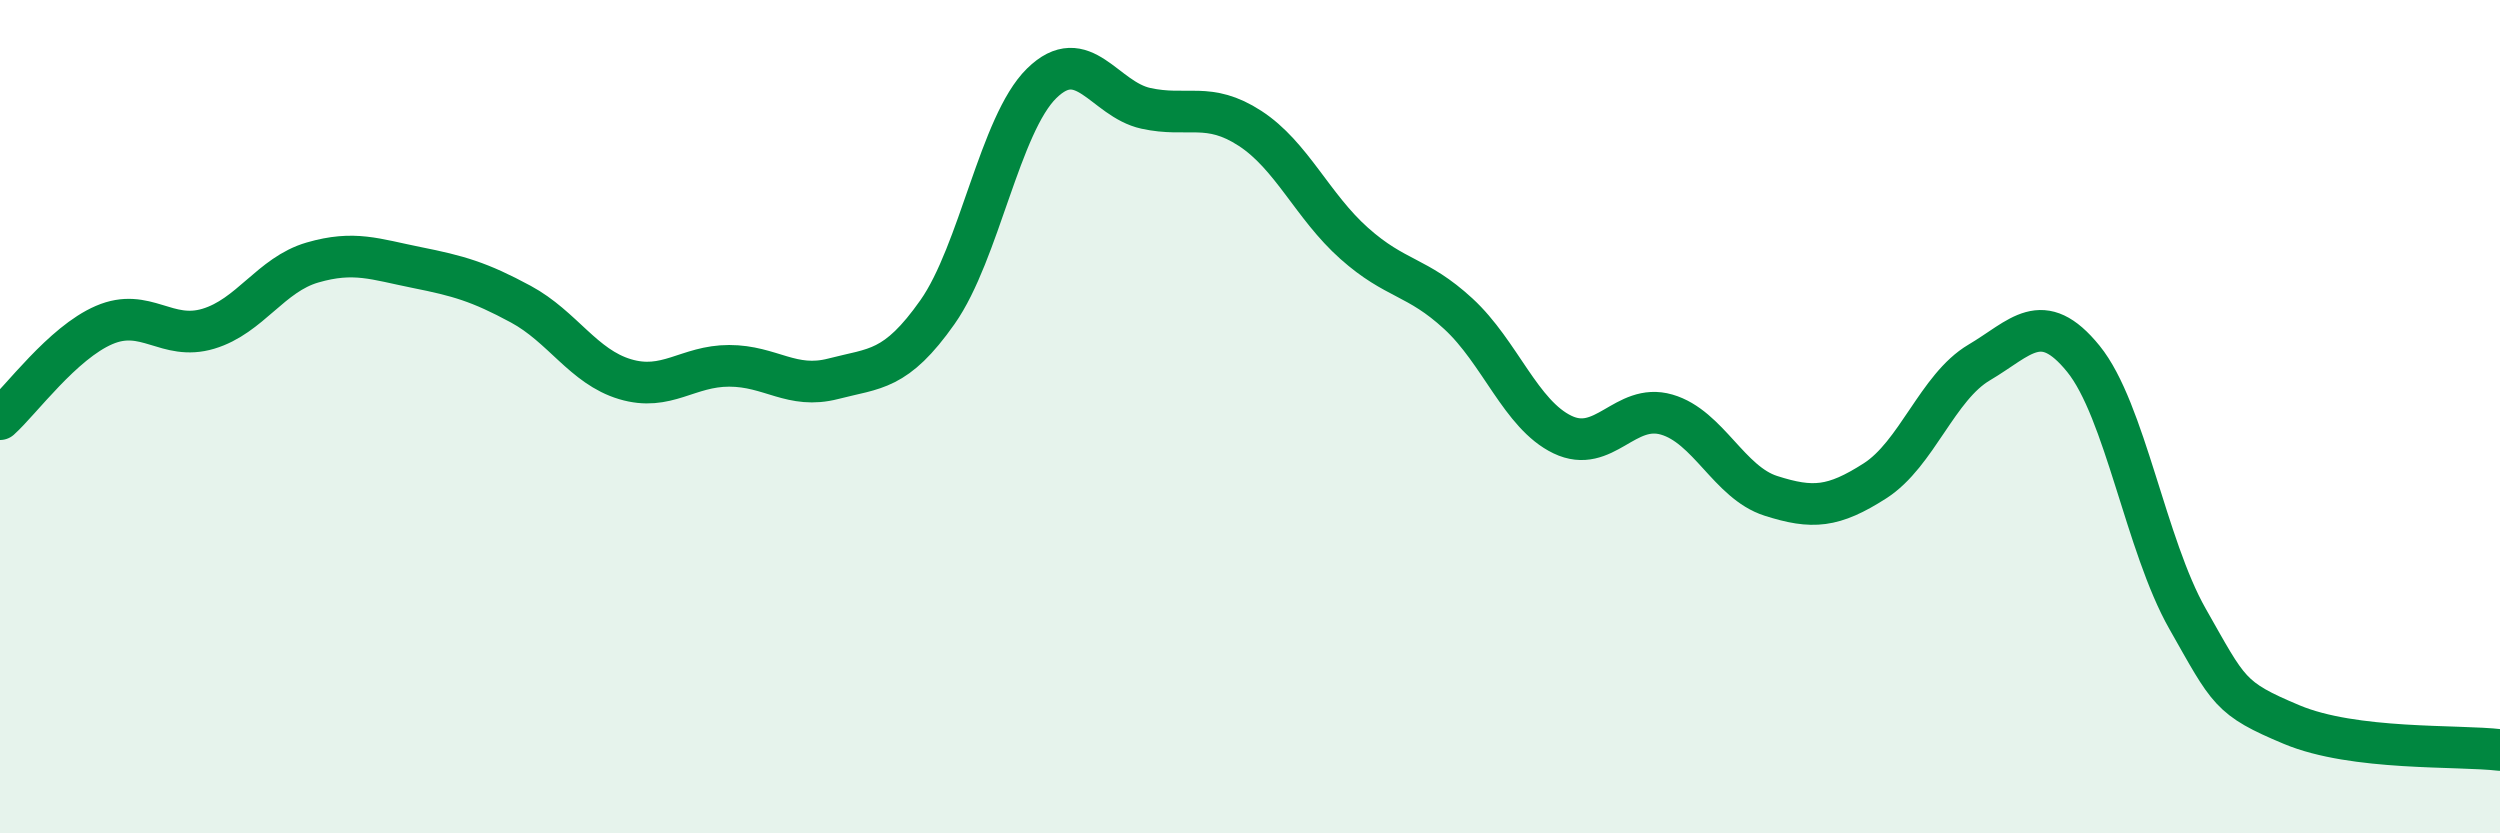
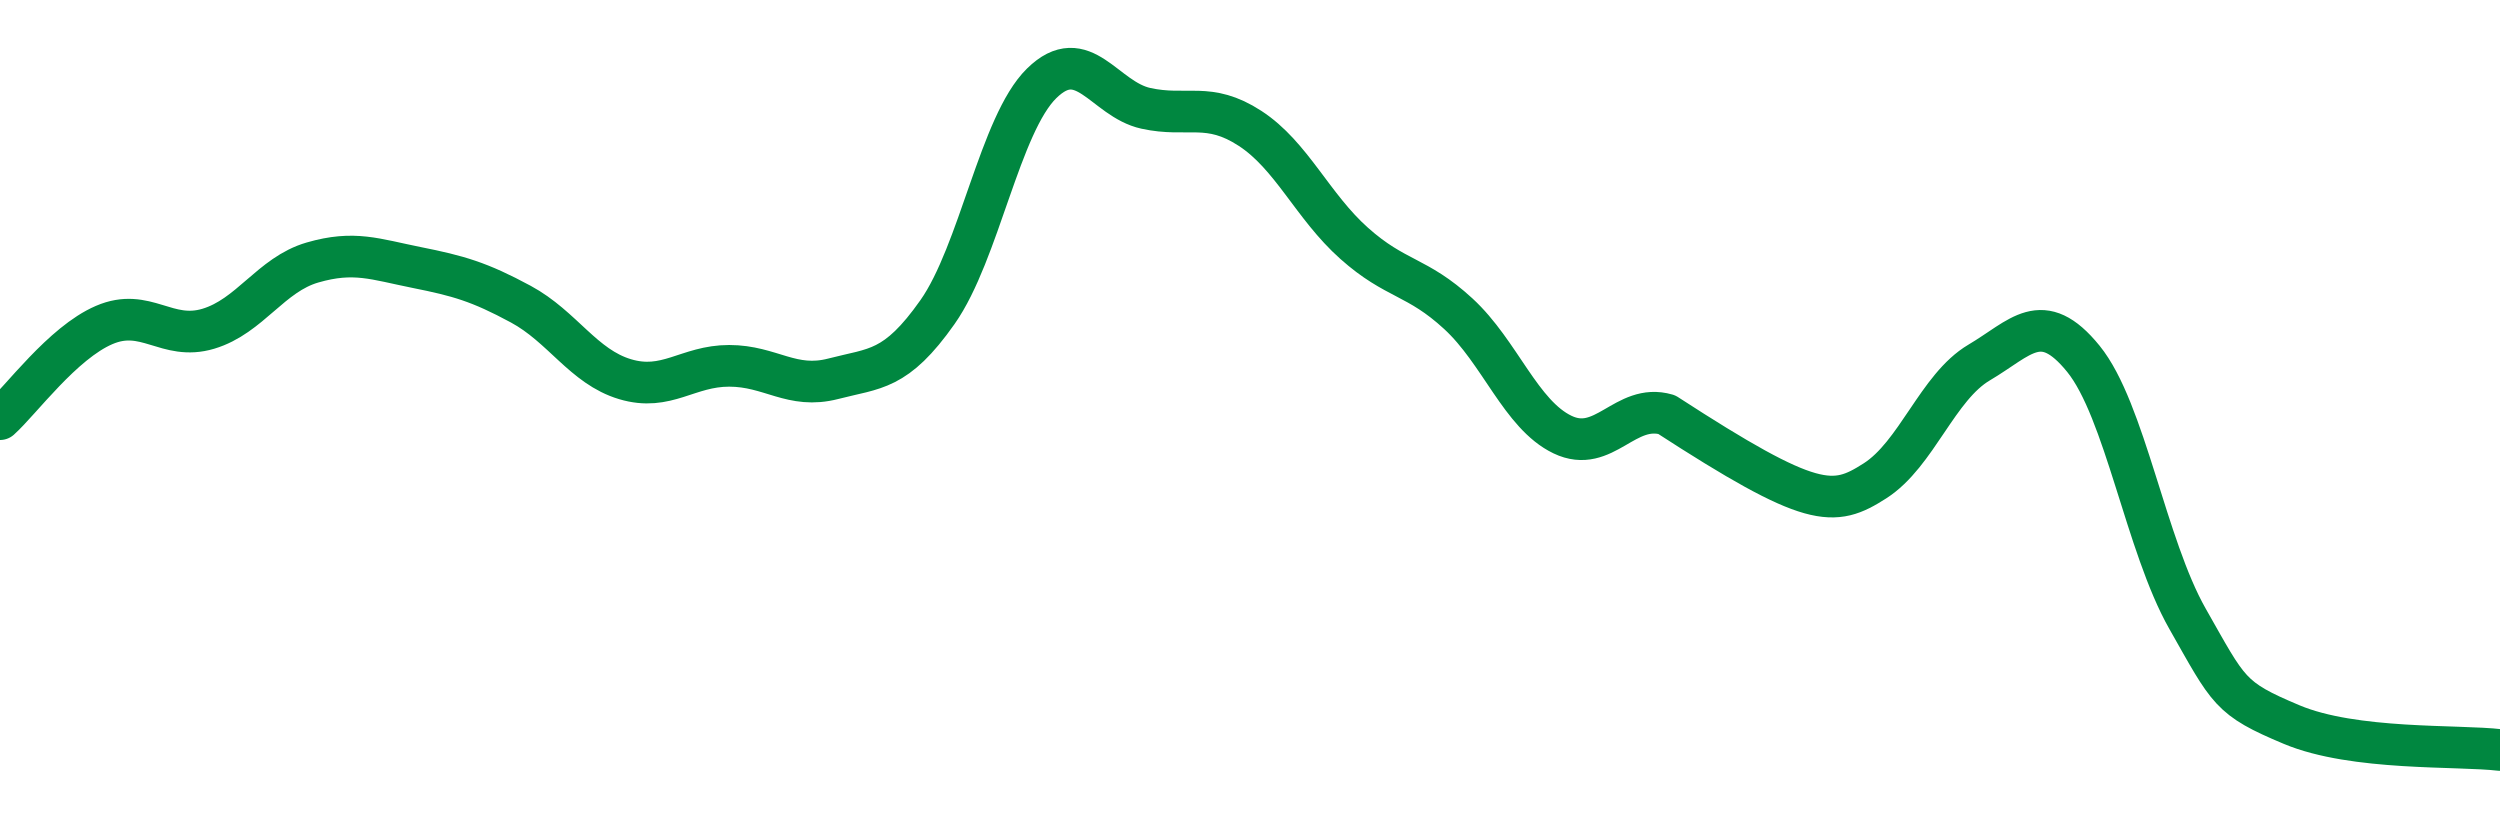
<svg xmlns="http://www.w3.org/2000/svg" width="60" height="20" viewBox="0 0 60 20">
-   <path d="M 0,10.06 C 0.5,9.61 1.5,8.23 2.5,7.8 C 3.5,7.37 4,8.19 5,7.89 C 6,7.59 6.5,6.59 7.5,6.3 C 8.5,6.01 9,6.22 10,6.42 C 11,6.62 11.5,6.76 12.5,7.3 C 13.5,7.84 14,8.8 15,9.1 C 16,9.4 16.5,8.78 17.5,8.78 C 18.5,8.78 19,9.35 20,9.09 C 21,8.83 21.5,8.91 22.5,7.49 C 23.5,6.07 24,2.98 25,2 C 26,1.02 26.5,2.38 27.5,2.6 C 28.5,2.82 29,2.43 30,3.08 C 31,3.73 31.5,4.95 32.5,5.84 C 33.5,6.73 34,6.61 35,7.53 C 36,8.45 36.5,9.95 37.5,10.43 C 38.5,10.91 39,9.66 40,9.95 C 41,10.24 41.5,11.58 42.5,11.9 C 43.5,12.22 44,12.18 45,11.54 C 46,10.9 46.5,9.29 47.5,8.7 C 48.5,8.11 49,7.38 50,8.61 C 51,9.84 51.5,13.09 52.5,14.85 C 53.5,16.61 53.5,16.76 55,17.39 C 56.5,18.02 59,17.88 60,18L60 20L0 20Z" fill="#008740" opacity="0.1" stroke-linecap="round" stroke-linejoin="round" />
-   <path d="M 0,10.06 C 0.5,9.61 1.5,8.23 2.5,7.8 C 3.5,7.37 4,8.19 5,7.89 C 6,7.59 6.5,6.59 7.5,6.3 C 8.5,6.01 9,6.22 10,6.42 C 11,6.62 11.5,6.76 12.5,7.3 C 13.5,7.84 14,8.8 15,9.1 C 16,9.4 16.5,8.78 17.5,8.78 C 18.5,8.78 19,9.35 20,9.09 C 21,8.83 21.5,8.91 22.5,7.49 C 23.5,6.07 24,2.98 25,2 C 26,1.02 26.5,2.38 27.5,2.6 C 28.5,2.82 29,2.43 30,3.08 C 31,3.73 31.5,4.95 32.5,5.84 C 33.5,6.73 34,6.61 35,7.53 C 36,8.45 36.5,9.95 37.5,10.43 C 38.5,10.91 39,9.66 40,9.95 C 41,10.24 41.5,11.58 42.5,11.9 C 43.5,12.22 44,12.18 45,11.54 C 46,10.9 46.5,9.29 47.5,8.7 C 48.5,8.11 49,7.38 50,8.61 C 51,9.84 51.5,13.09 52.5,14.85 C 53.5,16.61 53.5,16.76 55,17.39 C 56.5,18.02 59,17.88 60,18" stroke="#008740" stroke-width="1" fill="none" stroke-linecap="round" stroke-linejoin="round" />
+   <path d="M 0,10.06 C 0.5,9.61 1.5,8.23 2.5,7.8 C 3.5,7.37 4,8.19 5,7.89 C 6,7.59 6.5,6.59 7.5,6.3 C 8.5,6.01 9,6.22 10,6.42 C 11,6.62 11.5,6.76 12.5,7.3 C 13.5,7.84 14,8.8 15,9.1 C 16,9.4 16.5,8.78 17.5,8.78 C 18.5,8.78 19,9.35 20,9.09 C 21,8.83 21.5,8.91 22.5,7.49 C 23.5,6.07 24,2.98 25,2 C 26,1.02 26.5,2.38 27.5,2.6 C 28.5,2.82 29,2.43 30,3.08 C 31,3.73 31.5,4.95 32.5,5.84 C 33.5,6.73 34,6.61 35,7.53 C 36,8.45 36.5,9.95 37.5,10.43 C 38.5,10.91 39,9.66 40,9.95 C 43.5,12.22 44,12.18 45,11.54 C 46,10.9 46.5,9.29 47.5,8.7 C 48.5,8.11 49,7.38 50,8.61 C 51,9.84 51.5,13.09 52.5,14.85 C 53.5,16.61 53.5,16.76 55,17.39 C 56.5,18.02 59,17.88 60,18" stroke="#008740" stroke-width="1" fill="none" stroke-linecap="round" stroke-linejoin="round" />
</svg>